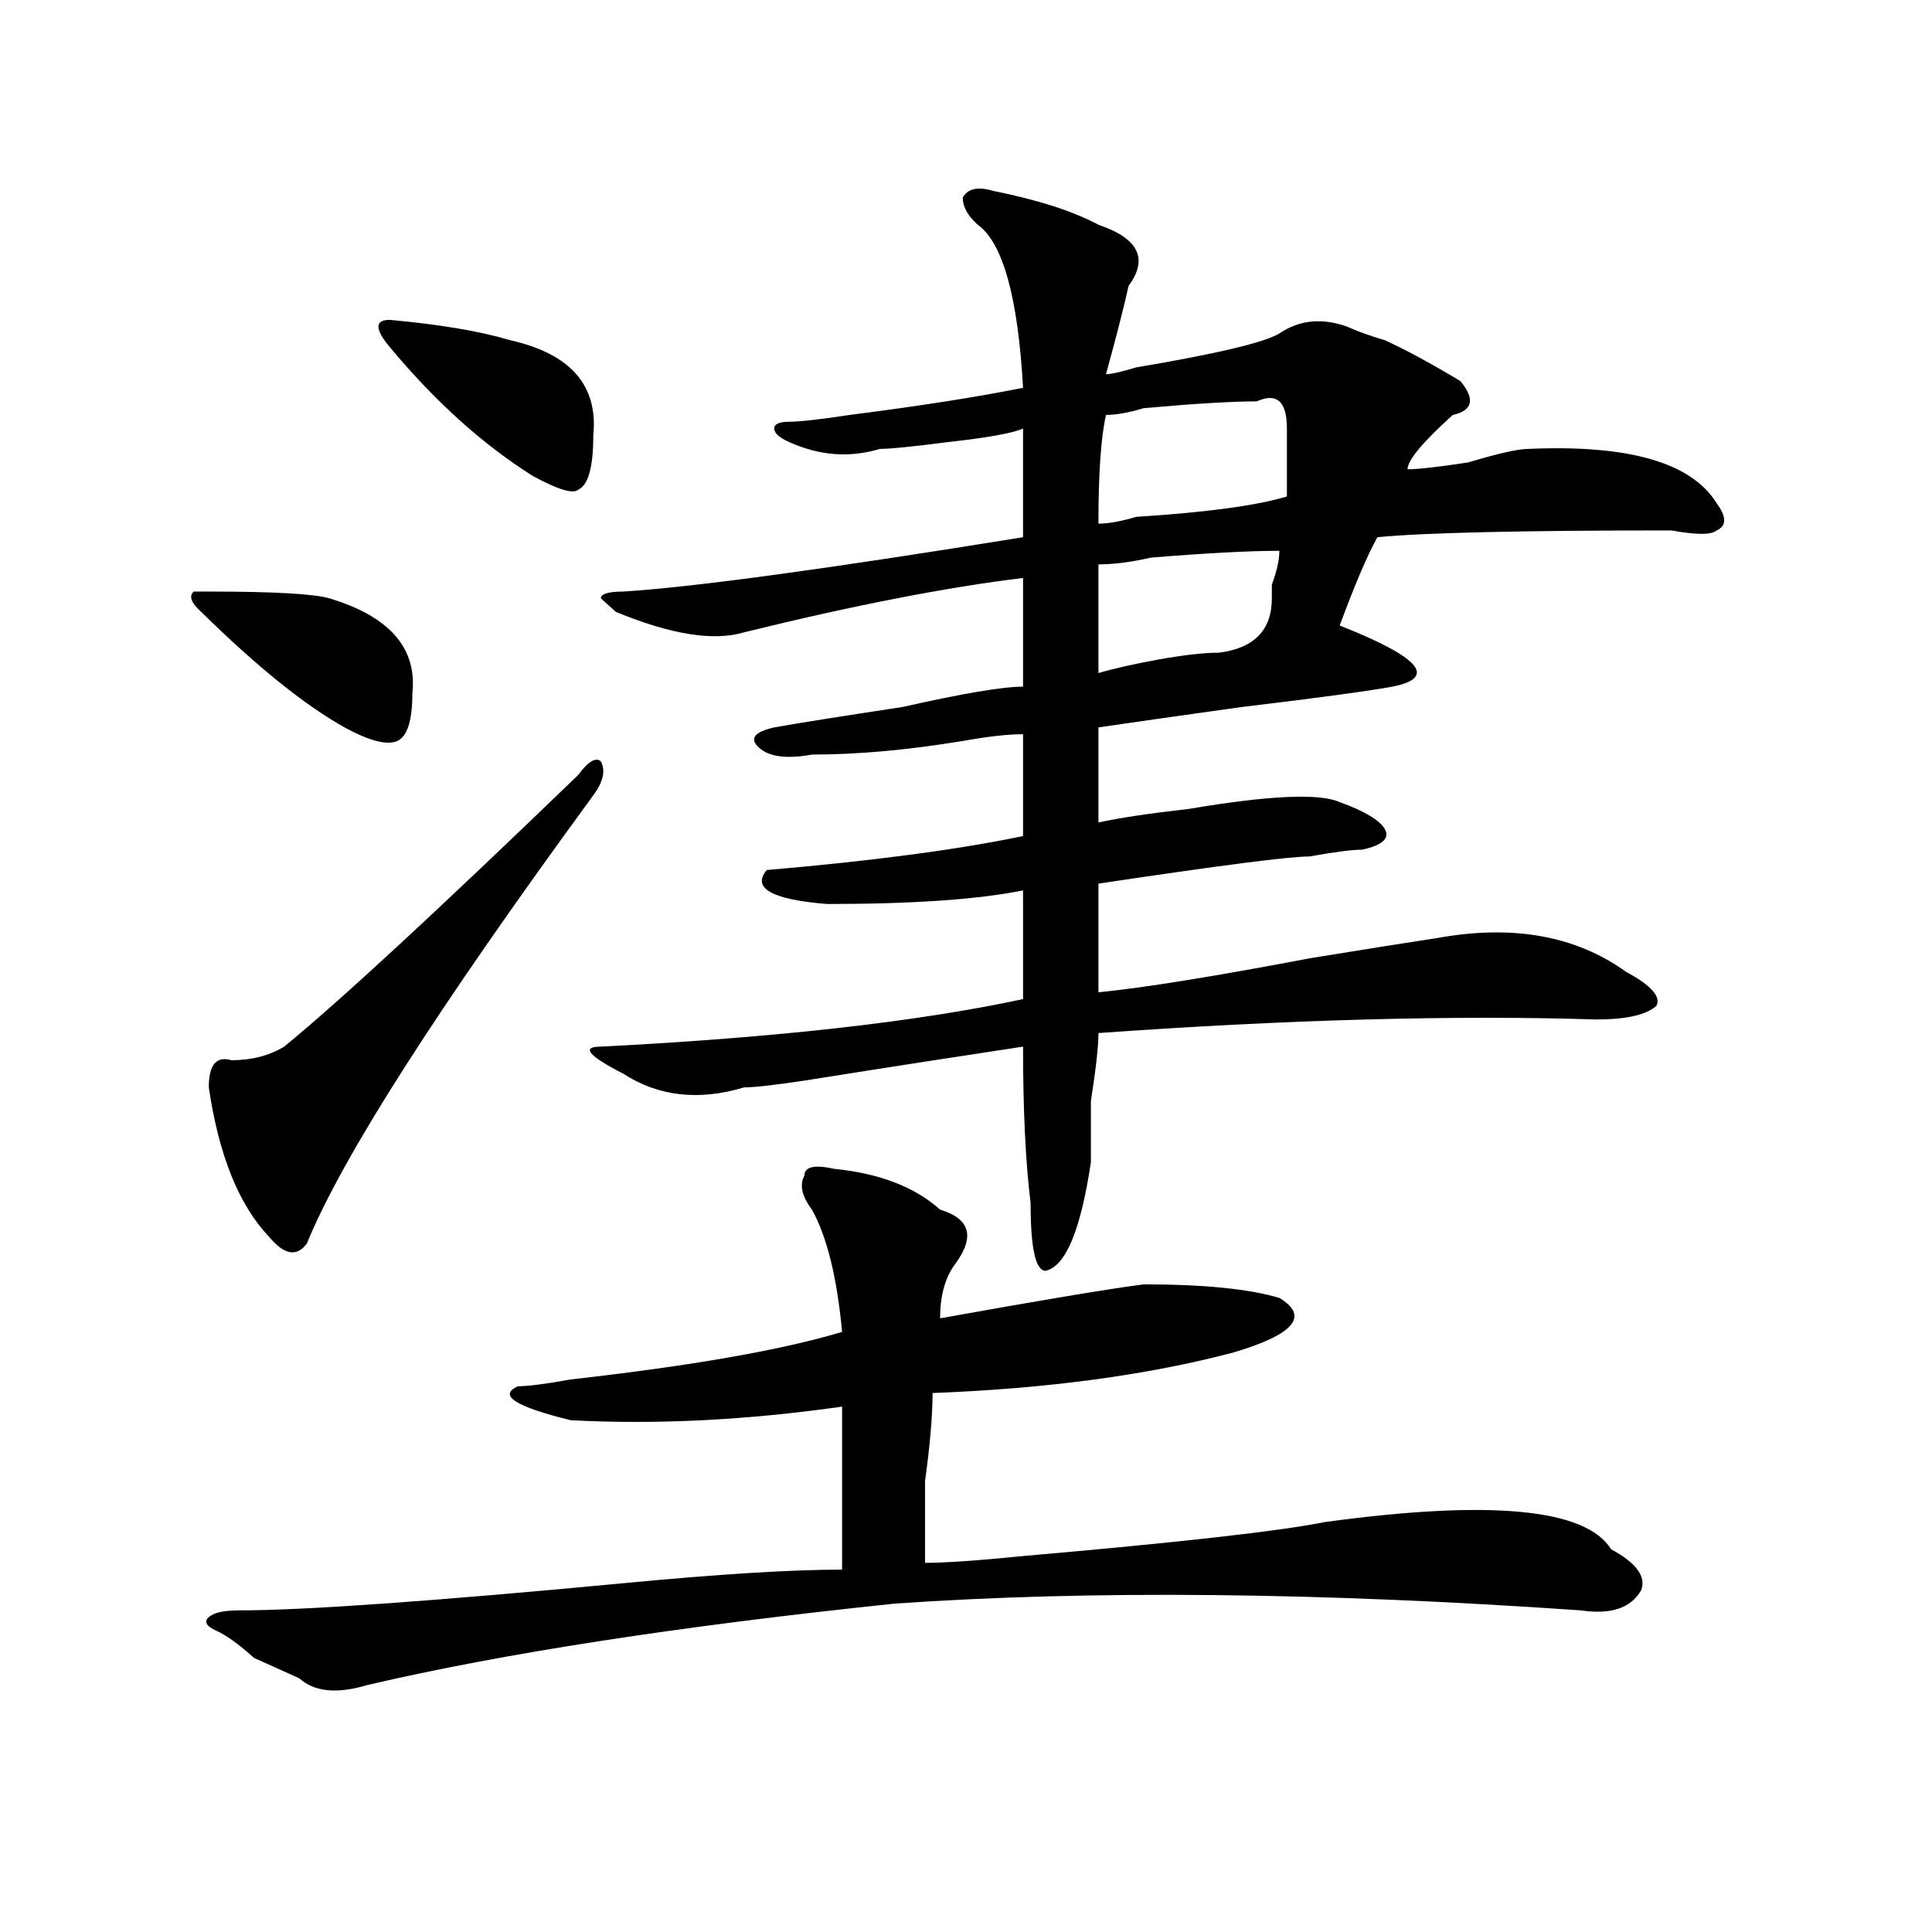
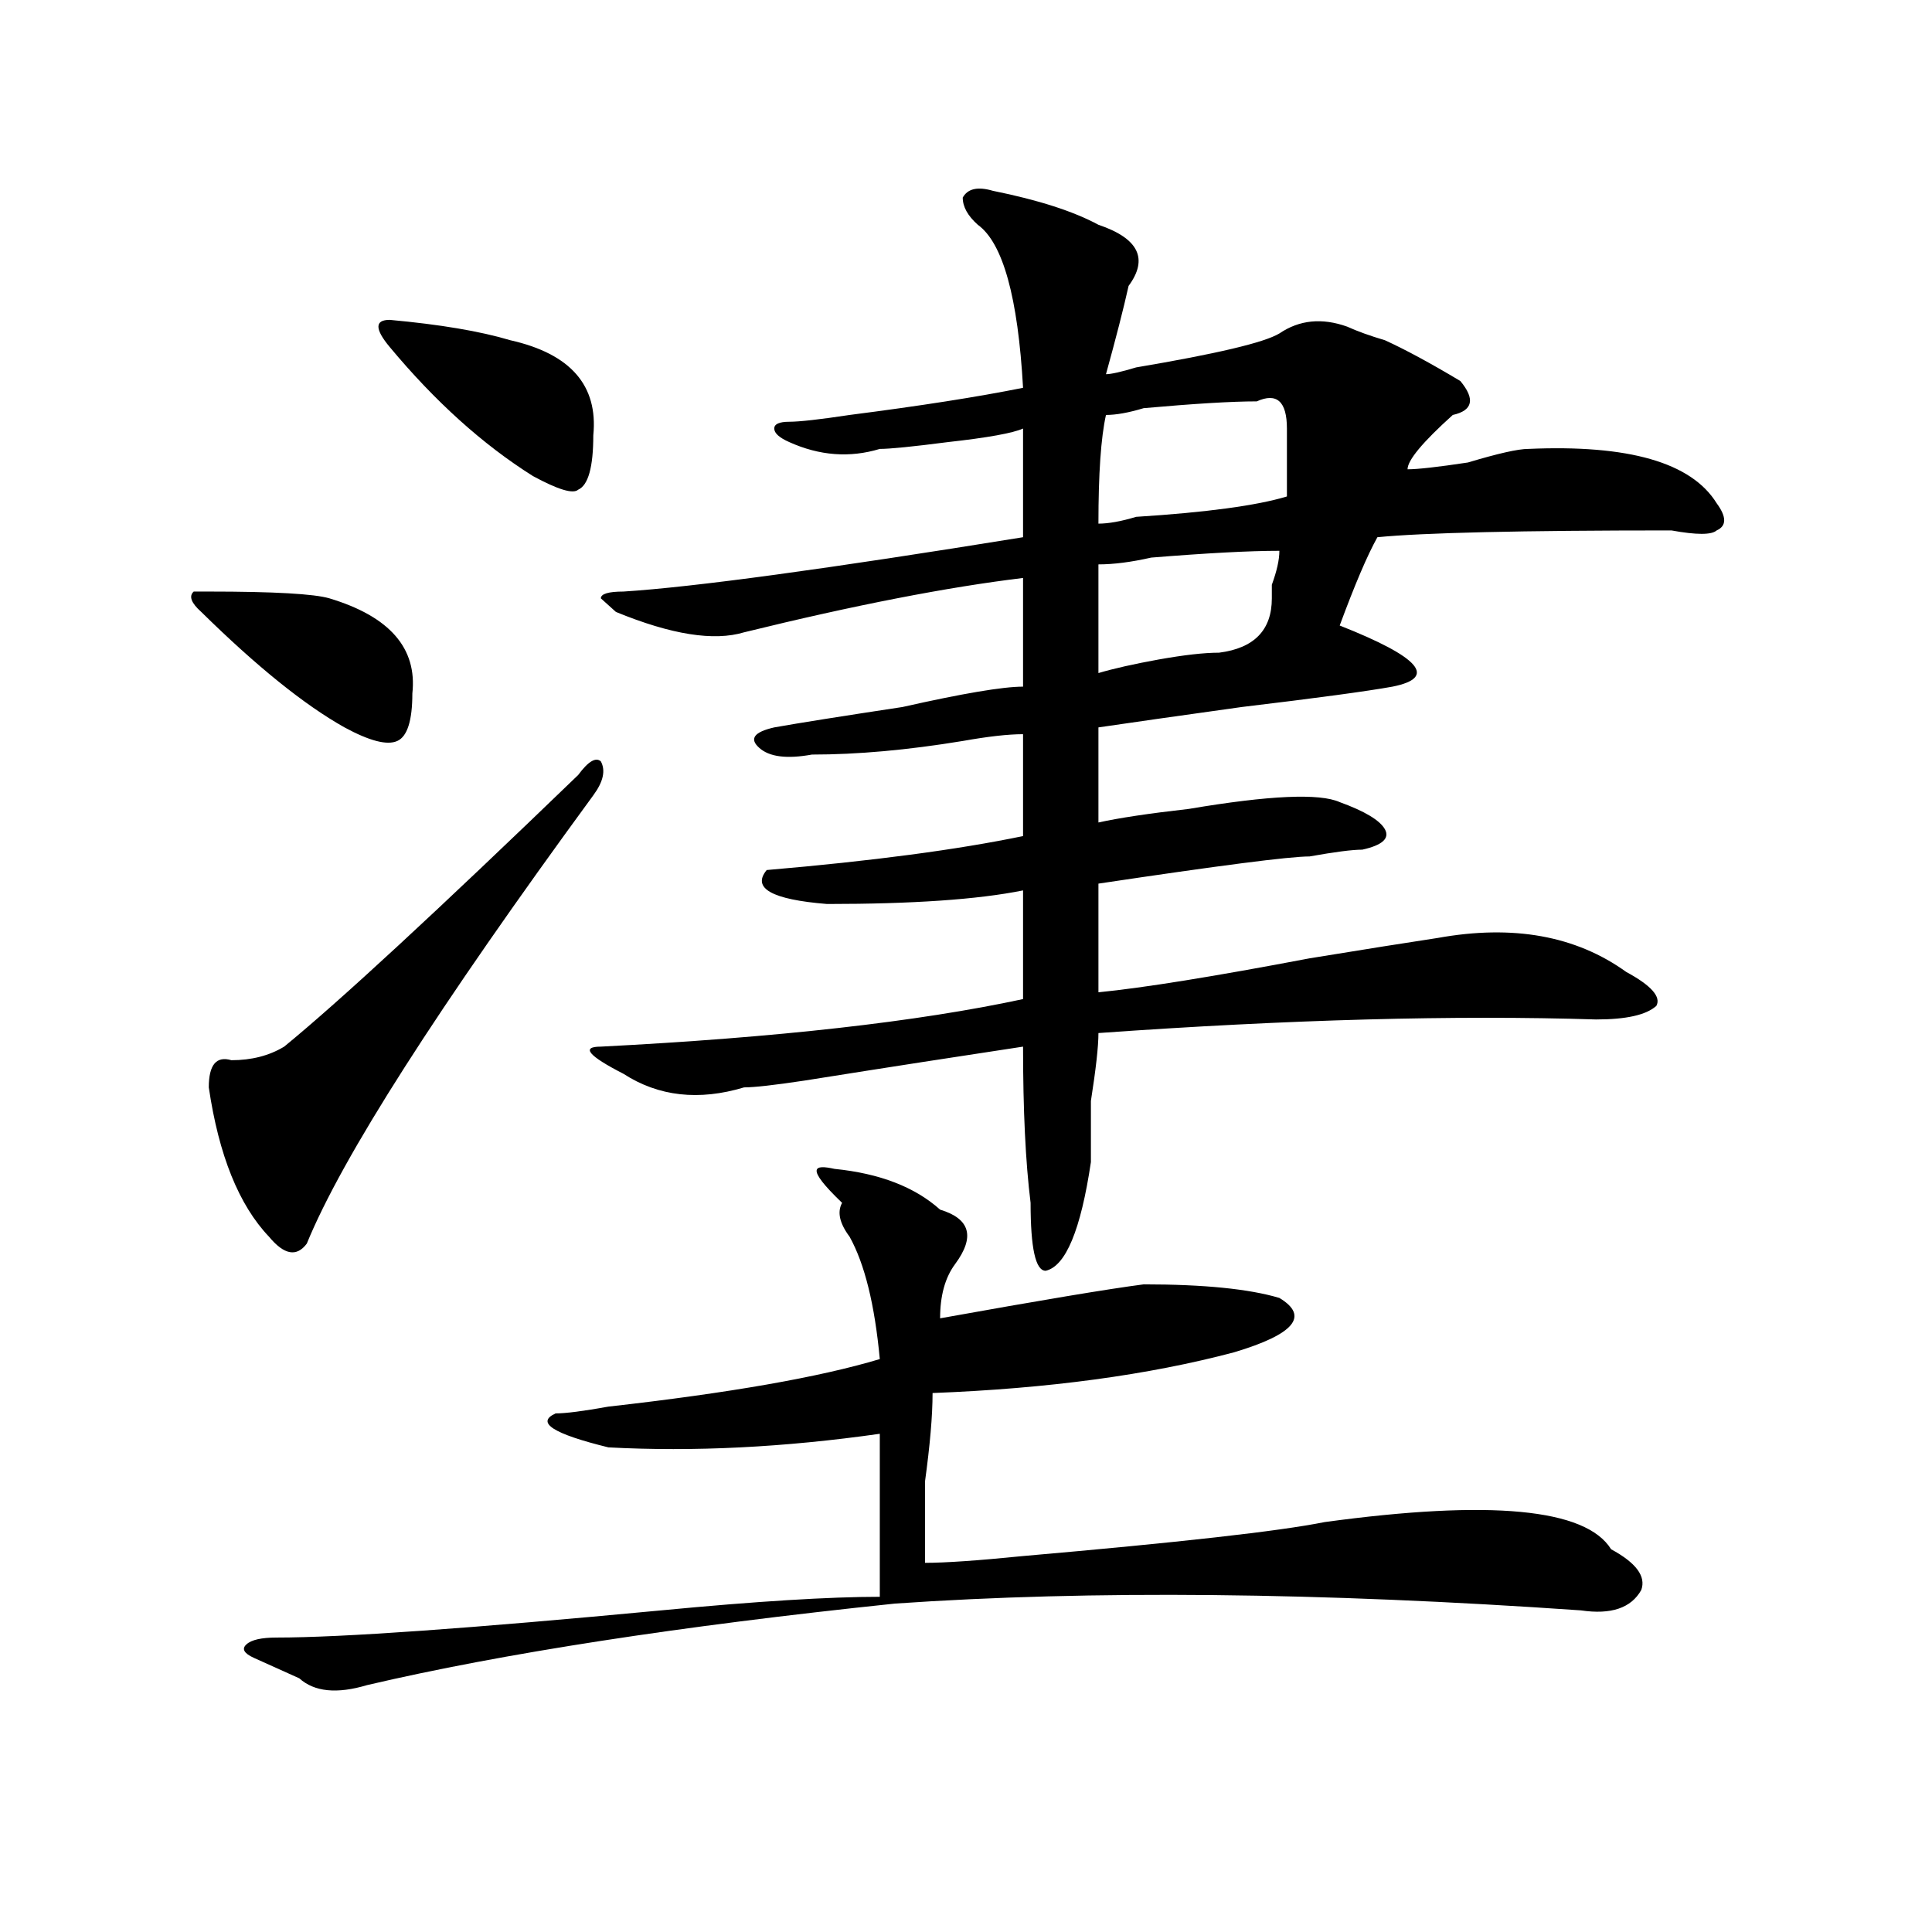
<svg xmlns="http://www.w3.org/2000/svg" version="1.1" id="图层_1" x="0px" y="0px" width="1000px" height="1000px" viewBox="0 0 1000 1000" enable-background="new 0 0 1000 1000" xml:space="preserve">
-   <path d="M108.07,306.188c33.779,0,54.633,1.208,62.438,3.516c31.219,9.394,45.486,25.817,42.926,49.219  c0,14.063-2.622,22.302-7.805,24.609c-5.244,2.362-14.329,0-27.316-7.031c-20.854-11.7-45.548-31.641-74.145-59.766  c-5.244-4.669-6.524-8.185-3.902-10.547H108.07z M431.965,605.016c23.414,2.362,41.584,9.394,54.633,21.094  c15.609,4.724,18.17,14.063,7.805,28.125c-5.244,7.031-7.805,16.425-7.805,28.125c52.011-9.339,87.132-15.216,105.363-17.578  c31.219,0,54.633,2.362,70.242,7.031c15.609,9.394,7.805,18.786-23.414,28.125c-44.268,11.755-96.278,18.786-156.094,21.094  c0,11.755-1.342,26.972-3.902,45.703c0,18.786,0,32.849,0,42.188c10.365,0,27.316-1.153,50.73-3.516  c80.607-7.031,132.68-12.854,156.094-17.578c85.852-11.7,135.24-7.031,148.289,14.063c12.987,7.031,18.17,14.063,15.609,21.094  c-5.244,9.338-15.609,12.854-31.219,10.547c-135.302-9.394-253.652-10.547-355.113-3.516  c-111.888,11.7-202.922,25.763-273.164,42.188c-15.609,4.669-27.316,3.516-35.121-3.516c-5.244-2.362-13.049-5.878-23.414-10.547  c-7.805-7.031-14.329-11.756-19.512-14.063c-5.244-2.362-6.524-4.725-3.902-7.031c2.561-2.362,7.805-3.516,15.609-3.516  c33.779,0,100.119-4.725,199.02-14.063c49.389-4.725,87.132-7.031,113.168-7.031c0-23.401,0-51.526,0-84.375  c-49.45,7.031-96.278,9.394-140.484,7.031c-28.658-7.031-37.743-12.854-27.316-17.578c5.183,0,14.268-1.153,27.316-3.516  c62.438-7.031,109.266-15.216,140.484-24.609c-2.622-28.125-7.805-49.219-15.609-63.281c-5.244-7.031-6.524-12.854-3.902-17.578  C416.355,603.862,421.538,602.708,431.965,605.016z M299.285,401.109c5.183-7.031,9.085-9.339,11.707-7.031  c2.561,4.724,1.28,10.547-3.902,17.578c-80.669,110.192-130.119,187.536-148.289,232.031c-5.244,7.031-11.707,5.878-19.512-3.516  c-15.609-16.37-26.036-42.188-31.219-77.344c0-11.7,3.902-16.37,11.707-14.063c10.365,0,19.512-2.308,27.316-7.031  C175.69,518.333,226.421,471.422,299.285,401.109z M201.727,165.563c25.975,2.362,46.828,5.878,62.438,10.547  c31.219,7.031,45.486,23.456,42.926,49.219c0,16.425-2.622,25.817-7.805,28.125c-2.622,2.362-10.427,0-23.414-7.031  c-26.036-16.37-50.73-38.672-74.145-66.797C193.922,170.286,193.922,165.563,201.727,165.563z M513.914,98.766  c23.414,4.724,41.584,10.547,54.633,17.578c20.792,7.031,25.975,17.578,15.609,31.641c-2.622,11.755-6.524,26.972-11.707,45.703  c2.561,0,7.805-1.153,15.609-3.516c41.584-7.031,66.34-12.854,74.145-17.578c10.365-7.031,22.072-8.185,35.121-3.516  c5.183,2.362,11.707,4.724,19.512,7.031c10.365,4.724,23.414,11.755,39.023,21.094c7.805,9.394,6.463,15.271-3.902,17.578  c-15.609,14.063-23.414,23.456-23.414,28.125c5.183,0,15.609-1.153,31.219-3.516c15.609-4.669,25.975-7.031,31.219-7.031  c52.011-2.308,84.51,7.031,97.559,28.125c5.183,7.031,5.183,11.755,0,14.063c-2.622,2.362-10.427,2.362-23.414,0  c-78.047,0-128.777,1.208-152.191,3.516c-5.244,9.394-11.707,24.609-19.512,45.703c41.584,16.425,50.73,26.972,27.316,31.641  c-13.049,2.362-39.023,5.878-78.047,10.547c-33.841,4.724-58.535,8.239-74.145,10.547v49.219  c10.365-2.308,25.975-4.669,46.828-7.031c41.584-7.031,67.62-8.185,78.047-3.516c12.987,4.724,20.792,9.394,23.414,14.063  c2.561,4.724-1.342,8.239-11.707,10.547c-5.244,0-14.329,1.208-27.316,3.516c-10.427,0-46.828,4.724-109.266,14.063v56.25  c23.414-2.308,59.815-8.185,109.266-17.578c28.597-4.669,50.73-8.185,66.34-10.547c39.023-7.031,71.522-1.153,97.559,17.578  c12.987,7.031,18.17,12.909,15.609,17.578c-5.244,4.724-15.609,7.031-31.219,7.031c-72.864-2.308-158.716,0-257.555,7.031  c0,7.031-1.342,18.786-3.902,35.156c0,16.425,0,26.972,0,31.641c-5.244,35.156-13.049,53.942-23.414,56.25  c-5.244,0-7.805-11.7-7.805-35.156c-2.622-21.094-3.902-48.011-3.902-80.859c-31.219,4.724-68.962,10.547-113.168,17.578  c-15.609,2.362-26.036,3.516-31.219,3.516c-23.414,7.031-44.268,4.724-62.438-7.031c-18.231-9.339-22.134-14.063-11.707-14.063  c91.034-4.669,163.898-12.854,218.531-24.609c0-21.094,0-39.825,0-56.25c-23.414,4.724-57.255,7.031-101.461,7.031  c-28.658-2.308-39.023-8.185-31.219-17.578c54.633-4.669,98.839-10.547,132.68-17.578c0-23.401,0-40.979,0-52.734  c-7.805,0-18.231,1.208-31.219,3.516c-28.658,4.724-54.633,7.031-78.047,7.031c-13.049,2.362-22.134,1.208-27.316-3.516  c-5.244-4.669-2.622-8.185,7.805-10.547c12.987-2.308,35.121-5.823,66.34-10.547c31.219-7.031,52.011-10.547,62.438-10.547  c0-23.401,0-42.188,0-56.25c-39.023,4.724-87.193,14.063-144.387,28.125c-15.609,4.724-37.743,1.208-66.34-10.547l-7.805-7.031  c0-2.308,3.902-3.516,11.707-3.516c36.401-2.308,105.363-11.7,206.824-28.125c0-23.401,0-42.188,0-56.25  c-5.244,2.362-18.231,4.724-39.023,7.031c-18.231,2.362-29.938,3.516-35.121,3.516c-15.609,4.724-31.219,3.516-46.828-3.516  c-5.244-2.308-7.805-4.669-7.805-7.031c0-2.308,2.561-3.516,7.805-3.516c5.183,0,15.609-1.153,31.219-3.516  c36.401-4.669,66.34-9.339,89.754-14.063c-2.622-46.857-10.427-74.982-23.414-84.375c-5.244-4.669-7.805-9.339-7.805-14.063  C500.865,97.612,506.109,96.458,513.914,98.766z M650.496,207.75c-13.049,0-32.561,1.208-58.535,3.516  c-7.805,2.362-14.329,3.516-19.512,3.516c-2.622,11.755-3.902,30.487-3.902,56.25c5.183,0,11.707-1.153,19.512-3.516  c36.401-2.308,62.438-5.823,78.047-10.547c0-11.7,0-23.401,0-35.156C666.105,207.75,660.861,203.081,650.496,207.75z   M662.203,285.094c-15.609,0-37.743,1.208-66.34,3.516c-10.427,2.362-19.512,3.516-27.316,3.516v56.25  c7.805-2.308,18.17-4.669,31.219-7.031c12.987-2.308,23.414-3.516,31.219-3.516c18.17-2.308,27.316-11.7,27.316-28.125v-7.031  C660.861,295.641,662.203,289.817,662.203,285.094z" />
+   <path d="M108.07,306.188c33.779,0,54.633,1.208,62.438,3.516c31.219,9.394,45.486,25.817,42.926,49.219  c0,14.063-2.622,22.302-7.805,24.609c-5.244,2.362-14.329,0-27.316-7.031c-20.854-11.7-45.548-31.641-74.145-59.766  c-5.244-4.669-6.524-8.185-3.902-10.547H108.07z M431.965,605.016c23.414,2.362,41.584,9.394,54.633,21.094  c15.609,4.724,18.17,14.063,7.805,28.125c-5.244,7.031-7.805,16.425-7.805,28.125c52.011-9.339,87.132-15.216,105.363-17.578  c31.219,0,54.633,2.362,70.242,7.031c15.609,9.394,7.805,18.786-23.414,28.125c-44.268,11.755-96.278,18.786-156.094,21.094  c0,11.755-1.342,26.972-3.902,45.703c0,18.786,0,32.849,0,42.188c10.365,0,27.316-1.153,50.73-3.516  c80.607-7.031,132.68-12.854,156.094-17.578c85.852-11.7,135.24-7.031,148.289,14.063c12.987,7.031,18.17,14.063,15.609,21.094  c-5.244,9.338-15.609,12.854-31.219,10.547c-135.302-9.394-253.652-10.547-355.113-3.516  c-111.888,11.7-202.922,25.763-273.164,42.188c-15.609,4.669-27.316,3.516-35.121-3.516c-5.244-2.362-13.049-5.878-23.414-10.547  c-5.244-2.362-6.524-4.725-3.902-7.031c2.561-2.362,7.805-3.516,15.609-3.516  c33.779,0,100.119-4.725,199.02-14.063c49.389-4.725,87.132-7.031,113.168-7.031c0-23.401,0-51.526,0-84.375  c-49.45,7.031-96.278,9.394-140.484,7.031c-28.658-7.031-37.743-12.854-27.316-17.578c5.183,0,14.268-1.153,27.316-3.516  c62.438-7.031,109.266-15.216,140.484-24.609c-2.622-28.125-7.805-49.219-15.609-63.281c-5.244-7.031-6.524-12.854-3.902-17.578  C416.355,603.862,421.538,602.708,431.965,605.016z M299.285,401.109c5.183-7.031,9.085-9.339,11.707-7.031  c2.561,4.724,1.28,10.547-3.902,17.578c-80.669,110.192-130.119,187.536-148.289,232.031c-5.244,7.031-11.707,5.878-19.512-3.516  c-15.609-16.37-26.036-42.188-31.219-77.344c0-11.7,3.902-16.37,11.707-14.063c10.365,0,19.512-2.308,27.316-7.031  C175.69,518.333,226.421,471.422,299.285,401.109z M201.727,165.563c25.975,2.362,46.828,5.878,62.438,10.547  c31.219,7.031,45.486,23.456,42.926,49.219c0,16.425-2.622,25.817-7.805,28.125c-2.622,2.362-10.427,0-23.414-7.031  c-26.036-16.37-50.73-38.672-74.145-66.797C193.922,170.286,193.922,165.563,201.727,165.563z M513.914,98.766  c23.414,4.724,41.584,10.547,54.633,17.578c20.792,7.031,25.975,17.578,15.609,31.641c-2.622,11.755-6.524,26.972-11.707,45.703  c2.561,0,7.805-1.153,15.609-3.516c41.584-7.031,66.34-12.854,74.145-17.578c10.365-7.031,22.072-8.185,35.121-3.516  c5.183,2.362,11.707,4.724,19.512,7.031c10.365,4.724,23.414,11.755,39.023,21.094c7.805,9.394,6.463,15.271-3.902,17.578  c-15.609,14.063-23.414,23.456-23.414,28.125c5.183,0,15.609-1.153,31.219-3.516c15.609-4.669,25.975-7.031,31.219-7.031  c52.011-2.308,84.51,7.031,97.559,28.125c5.183,7.031,5.183,11.755,0,14.063c-2.622,2.362-10.427,2.362-23.414,0  c-78.047,0-128.777,1.208-152.191,3.516c-5.244,9.394-11.707,24.609-19.512,45.703c41.584,16.425,50.73,26.972,27.316,31.641  c-13.049,2.362-39.023,5.878-78.047,10.547c-33.841,4.724-58.535,8.239-74.145,10.547v49.219  c10.365-2.308,25.975-4.669,46.828-7.031c41.584-7.031,67.62-8.185,78.047-3.516c12.987,4.724,20.792,9.394,23.414,14.063  c2.561,4.724-1.342,8.239-11.707,10.547c-5.244,0-14.329,1.208-27.316,3.516c-10.427,0-46.828,4.724-109.266,14.063v56.25  c23.414-2.308,59.815-8.185,109.266-17.578c28.597-4.669,50.73-8.185,66.34-10.547c39.023-7.031,71.522-1.153,97.559,17.578  c12.987,7.031,18.17,12.909,15.609,17.578c-5.244,4.724-15.609,7.031-31.219,7.031c-72.864-2.308-158.716,0-257.555,7.031  c0,7.031-1.342,18.786-3.902,35.156c0,16.425,0,26.972,0,31.641c-5.244,35.156-13.049,53.942-23.414,56.25  c-5.244,0-7.805-11.7-7.805-35.156c-2.622-21.094-3.902-48.011-3.902-80.859c-31.219,4.724-68.962,10.547-113.168,17.578  c-15.609,2.362-26.036,3.516-31.219,3.516c-23.414,7.031-44.268,4.724-62.438-7.031c-18.231-9.339-22.134-14.063-11.707-14.063  c91.034-4.669,163.898-12.854,218.531-24.609c0-21.094,0-39.825,0-56.25c-23.414,4.724-57.255,7.031-101.461,7.031  c-28.658-2.308-39.023-8.185-31.219-17.578c54.633-4.669,98.839-10.547,132.68-17.578c0-23.401,0-40.979,0-52.734  c-7.805,0-18.231,1.208-31.219,3.516c-28.658,4.724-54.633,7.031-78.047,7.031c-13.049,2.362-22.134,1.208-27.316-3.516  c-5.244-4.669-2.622-8.185,7.805-10.547c12.987-2.308,35.121-5.823,66.34-10.547c31.219-7.031,52.011-10.547,62.438-10.547  c0-23.401,0-42.188,0-56.25c-39.023,4.724-87.193,14.063-144.387,28.125c-15.609,4.724-37.743,1.208-66.34-10.547l-7.805-7.031  c0-2.308,3.902-3.516,11.707-3.516c36.401-2.308,105.363-11.7,206.824-28.125c0-23.401,0-42.188,0-56.25  c-5.244,2.362-18.231,4.724-39.023,7.031c-18.231,2.362-29.938,3.516-35.121,3.516c-15.609,4.724-31.219,3.516-46.828-3.516  c-5.244-2.308-7.805-4.669-7.805-7.031c0-2.308,2.561-3.516,7.805-3.516c5.183,0,15.609-1.153,31.219-3.516  c36.401-4.669,66.34-9.339,89.754-14.063c-2.622-46.857-10.427-74.982-23.414-84.375c-5.244-4.669-7.805-9.339-7.805-14.063  C500.865,97.612,506.109,96.458,513.914,98.766z M650.496,207.75c-13.049,0-32.561,1.208-58.535,3.516  c-7.805,2.362-14.329,3.516-19.512,3.516c-2.622,11.755-3.902,30.487-3.902,56.25c5.183,0,11.707-1.153,19.512-3.516  c36.401-2.308,62.438-5.823,78.047-10.547c0-11.7,0-23.401,0-35.156C666.105,207.75,660.861,203.081,650.496,207.75z   M662.203,285.094c-15.609,0-37.743,1.208-66.34,3.516c-10.427,2.362-19.512,3.516-27.316,3.516v56.25  c7.805-2.308,18.17-4.669,31.219-7.031c12.987-2.308,23.414-3.516,31.219-3.516c18.17-2.308,27.316-11.7,27.316-28.125v-7.031  C660.861,295.641,662.203,289.817,662.203,285.094z" />
</svg>